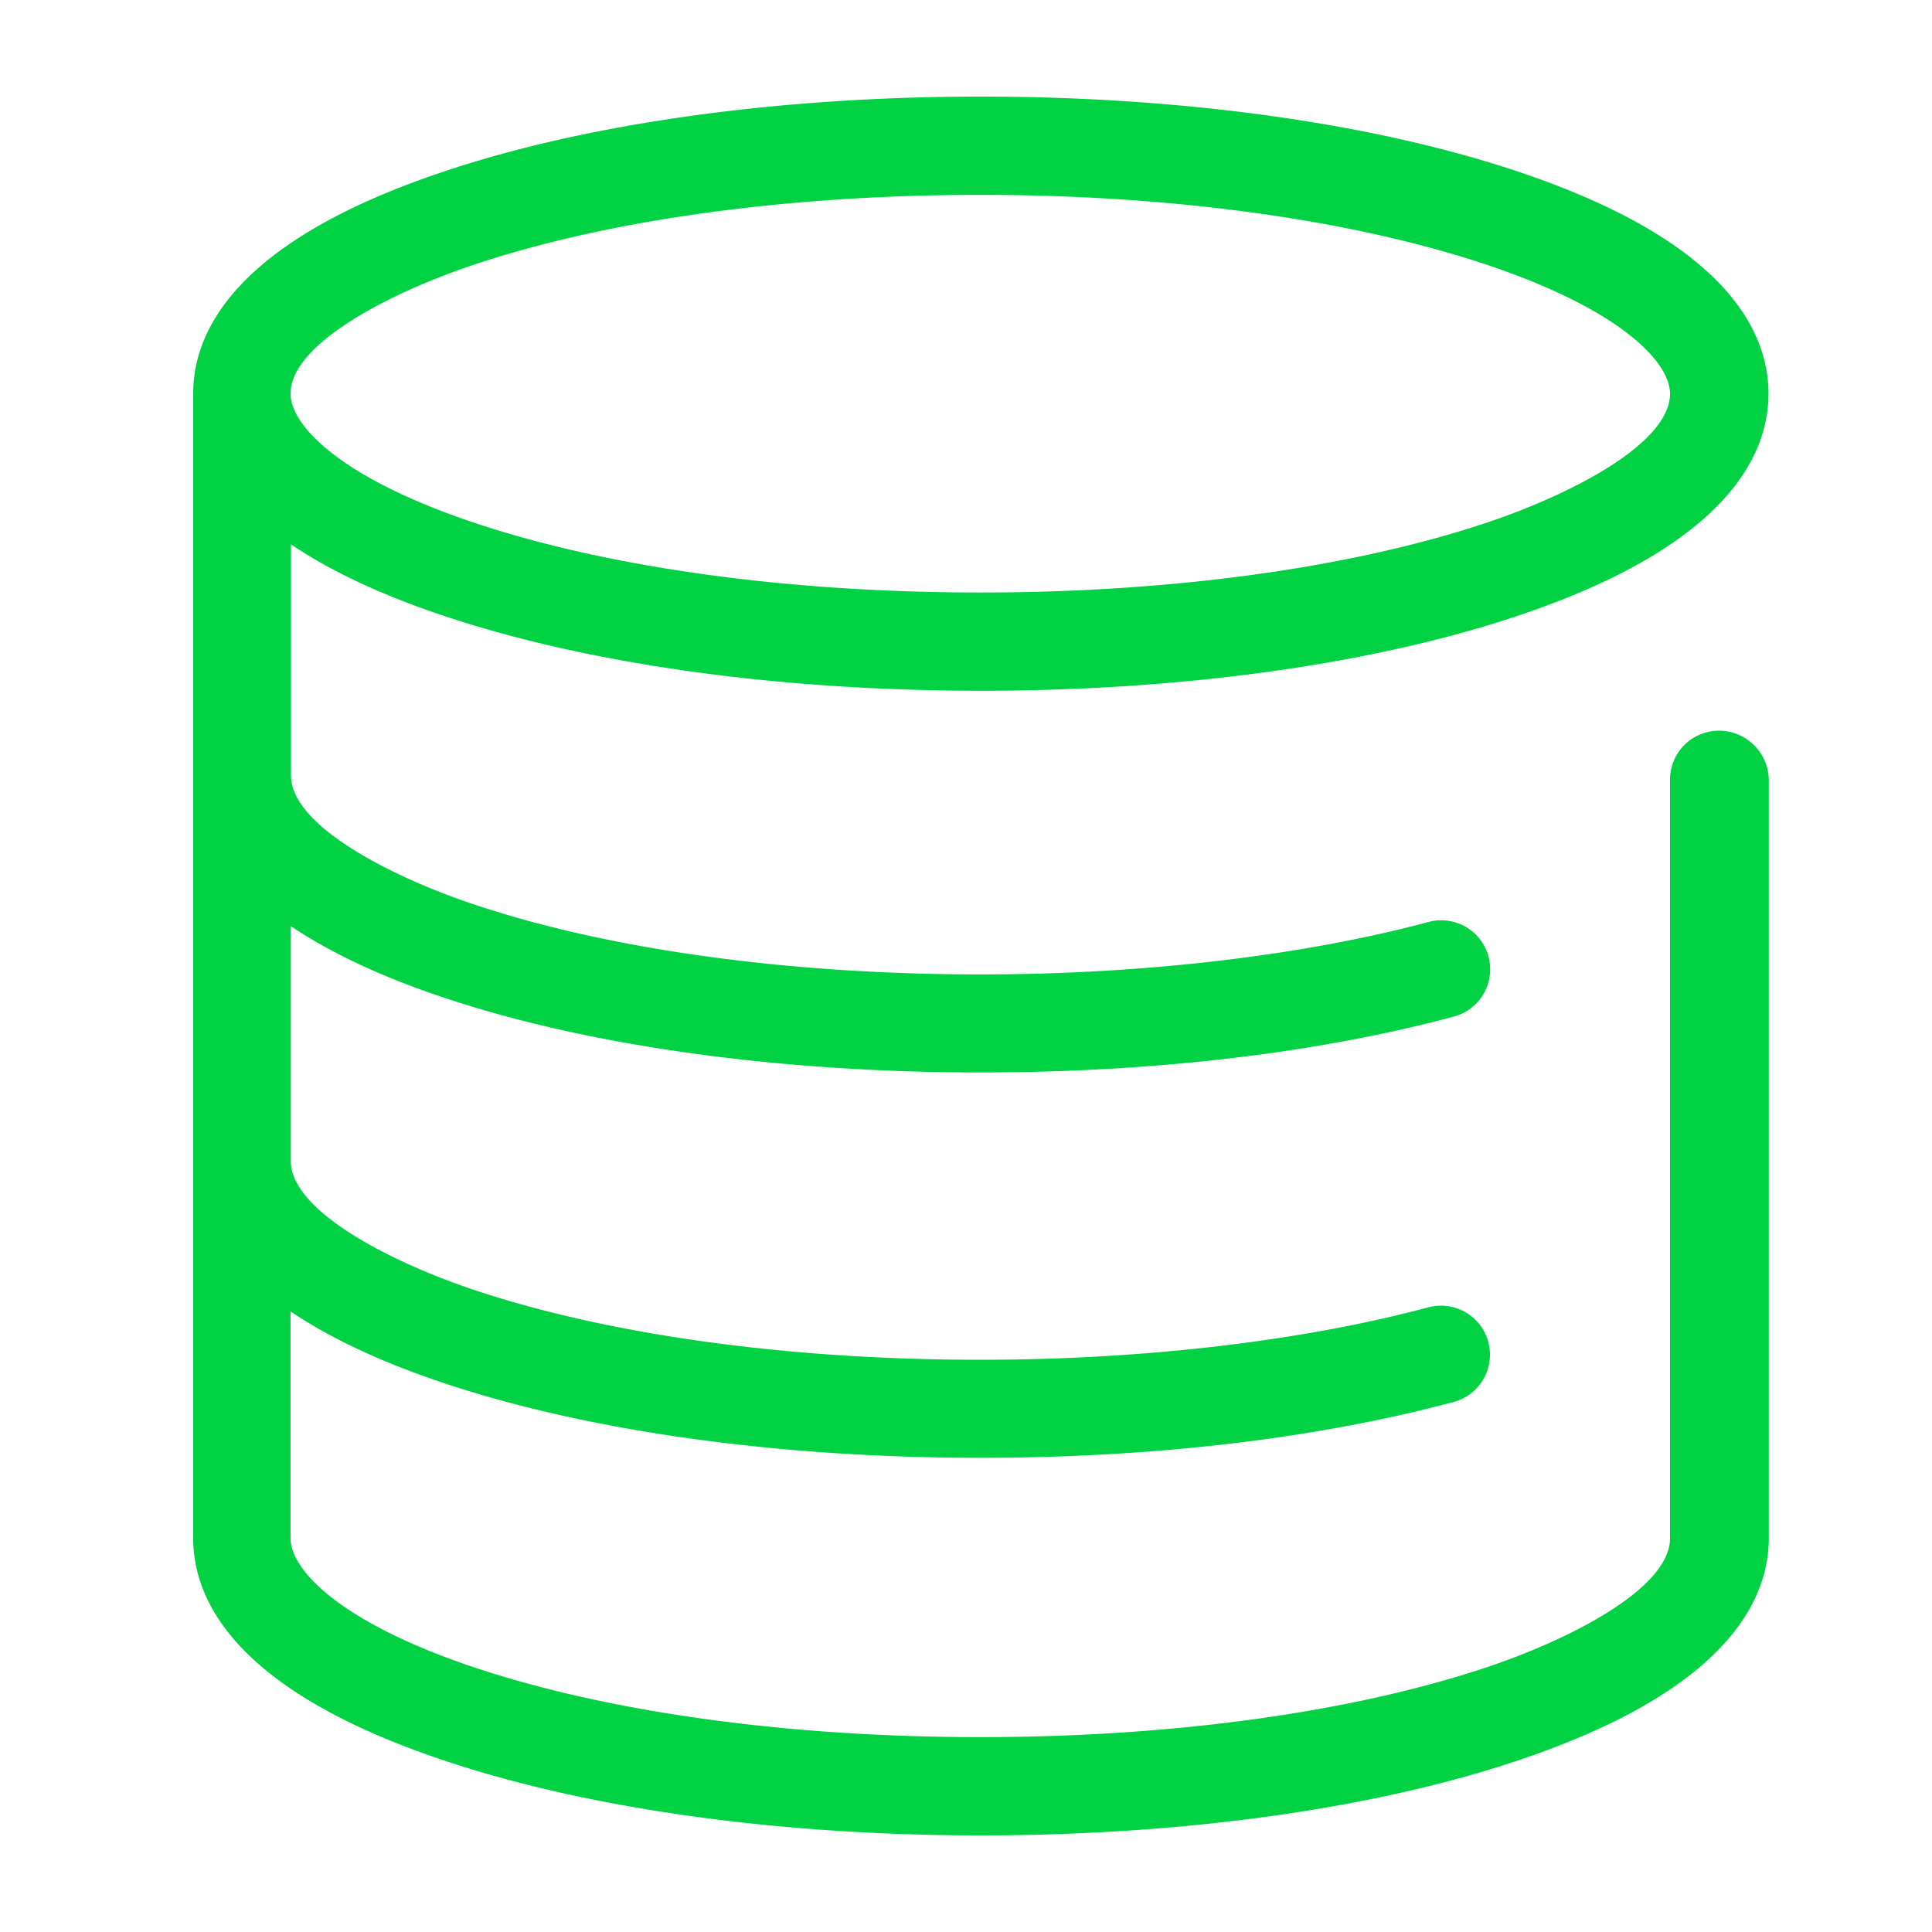
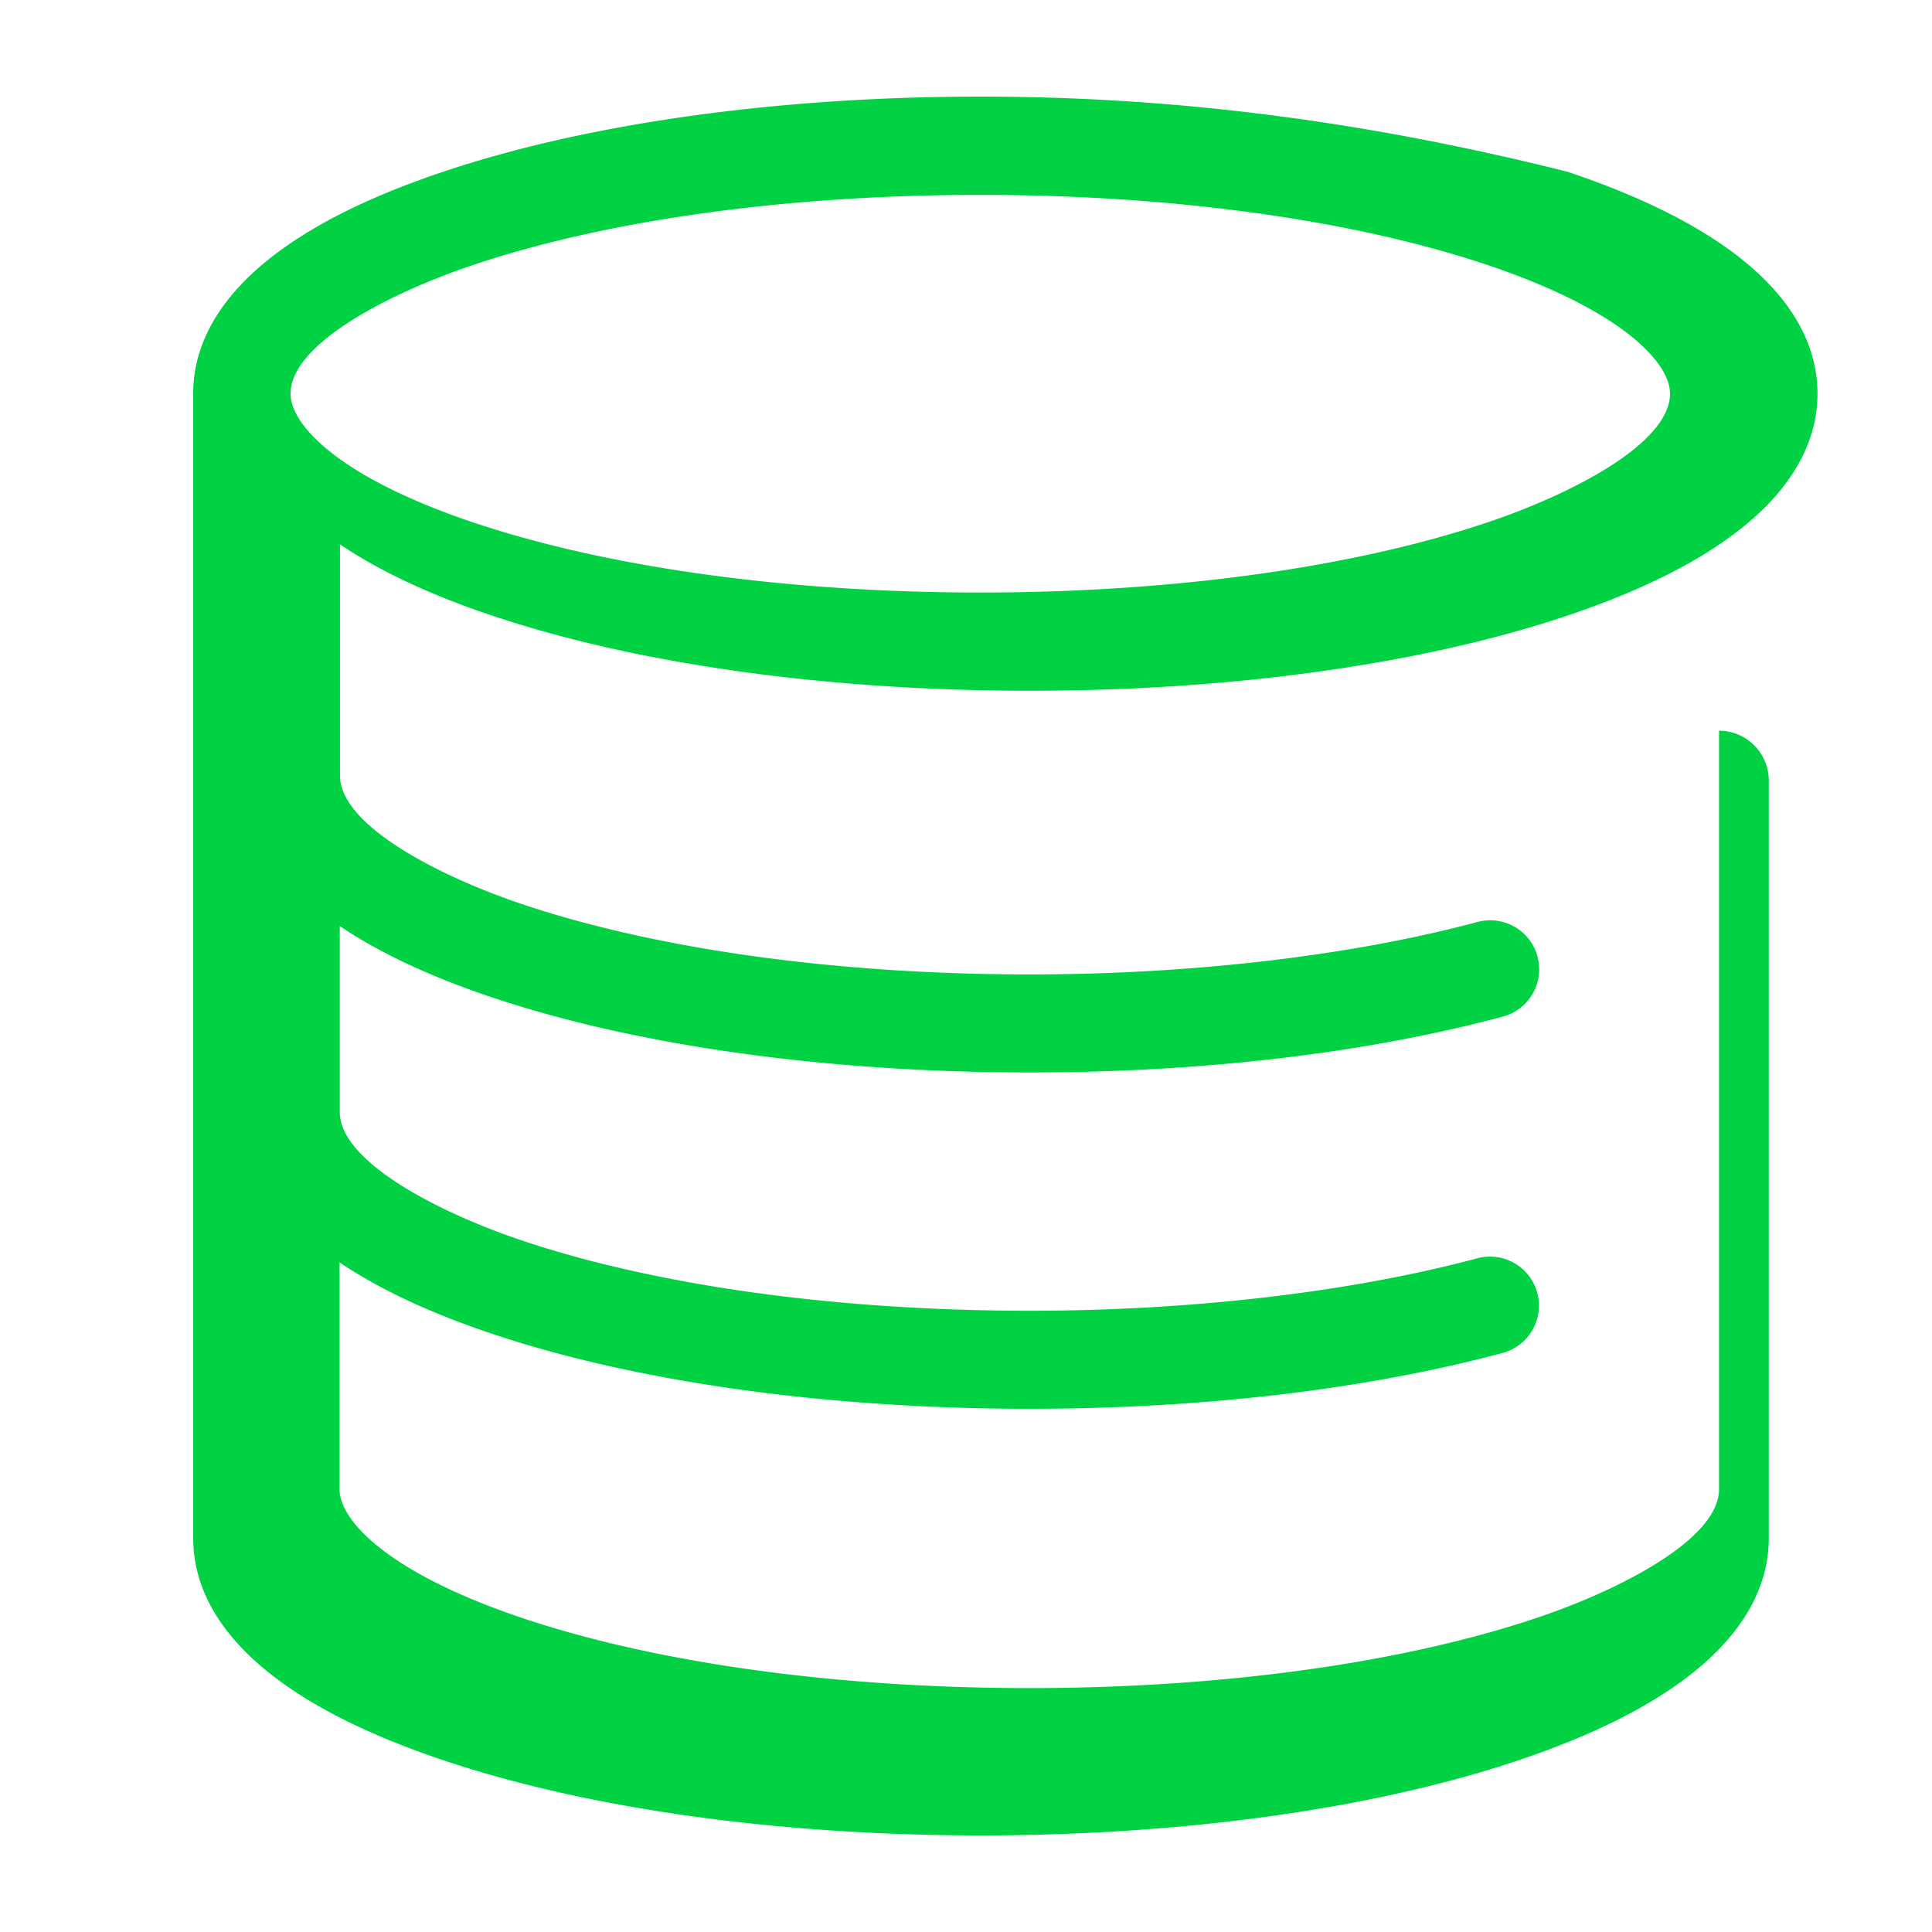
<svg xmlns="http://www.w3.org/2000/svg" xmlns:xlink="http://www.w3.org/1999/xlink" viewBox="0 0 60 60">
  <defs>
-     <path d="M53.386 22.692a1.52 1.52 0 0 0-1.522 1.523v23.558c0 1.544-3.06 3.123-5.68 4.001-4.184 1.402-9.77 2.174-15.74 2.174-5.97 0-11.557-.772-15.741-2.174-4.192-1.409-5.68-3.038-5.68-4v-7.046c1.134.765 2.663 1.522 4.717 2.21 4.482 1.507 10.416 2.336 16.704 2.336 5.388 0 10.473-.602 14.7-1.735a1.52 1.52 0 1 0-.786-2.939c-3.916 1.048-8.858 1.629-13.907 1.629-5.97 0-11.556-.772-15.741-2.174-2.62-.878-5.68-2.457-5.68-4V28.76c1.134.765 2.663 1.522 4.717 2.21 4.482 1.507 10.416 2.336 16.704 2.336 5.388 0 10.473-.602 14.7-1.735a1.52 1.52 0 1 0-.786-2.939c-3.916 1.048-8.858 1.629-13.907 1.629-5.97 0-11.556-.772-15.741-2.174-2.62-.878-5.68-2.457-5.68-4v-7.18c1.134.764 2.663 1.522 4.717 2.208 4.482 1.509 10.416 2.337 16.704 2.337s12.222-.828 16.704-2.337c6.408-2.152 7.76-4.935 7.76-6.89 0-1.954-1.345-4.737-7.76-6.89C42.68 3.829 36.746 3 30.458 3s-12.222.828-16.704 2.337C7.416 7.46 6.028 10.208 6 12.156v35.617c0 1.955 1.345 4.738 7.76 6.89C18.244 56.172 24.178 57 30.466 57s12.222-.828 16.704-2.337c6.408-2.152 7.761-4.935 7.761-6.89V24.208a1.55 1.55 0 0 0-1.544-1.516zM14.703 8.226c4.177-1.402 9.771-2.174 15.74-2.174 5.97 0 11.557.772 15.742 2.174 4.192 1.409 5.679 3.038 5.679 4 0 1.544-3.06 3.123-5.68 4.001-4.177 1.402-9.77 2.174-15.74 2.174-5.97 0-11.557-.772-15.741-2.174-4.192-1.409-5.68-3.037-5.68-4 0-1.544 3.06-3.123 5.68-4.001z" id="a" />
+     <path d="M53.386 22.692v23.558c0 1.544-3.06 3.123-5.68 4.001-4.184 1.402-9.77 2.174-15.74 2.174-5.97 0-11.557-.772-15.741-2.174-4.192-1.409-5.68-3.038-5.68-4v-7.046c1.134.765 2.663 1.522 4.717 2.21 4.482 1.507 10.416 2.336 16.704 2.336 5.388 0 10.473-.602 14.7-1.735a1.52 1.52 0 1 0-.786-2.939c-3.916 1.048-8.858 1.629-13.907 1.629-5.97 0-11.556-.772-15.741-2.174-2.62-.878-5.68-2.457-5.68-4V28.76c1.134.765 2.663 1.522 4.717 2.21 4.482 1.507 10.416 2.336 16.704 2.336 5.388 0 10.473-.602 14.7-1.735a1.52 1.52 0 1 0-.786-2.939c-3.916 1.048-8.858 1.629-13.907 1.629-5.97 0-11.556-.772-15.741-2.174-2.62-.878-5.68-2.457-5.68-4v-7.18c1.134.764 2.663 1.522 4.717 2.208 4.482 1.509 10.416 2.337 16.704 2.337s12.222-.828 16.704-2.337c6.408-2.152 7.76-4.935 7.76-6.89 0-1.954-1.345-4.737-7.76-6.89C42.68 3.829 36.746 3 30.458 3s-12.222.828-16.704 2.337C7.416 7.46 6.028 10.208 6 12.156v35.617c0 1.955 1.345 4.738 7.76 6.89C18.244 56.172 24.178 57 30.466 57s12.222-.828 16.704-2.337c6.408-2.152 7.761-4.935 7.761-6.89V24.208a1.55 1.55 0 0 0-1.544-1.516zM14.703 8.226c4.177-1.402 9.771-2.174 15.74-2.174 5.97 0 11.557.772 15.742 2.174 4.192 1.409 5.679 3.038 5.679 4 0 1.544-3.06 3.123-5.68 4.001-4.177 1.402-9.77 2.174-15.74 2.174-5.97 0-11.557-.772-15.741-2.174-4.192-1.409-5.68-3.037-5.68-4 0-1.544 3.06-3.123 5.68-4.001z" id="a" />
  </defs>
  <use fill="#00D244" xlink:href="#a" />
</svg>